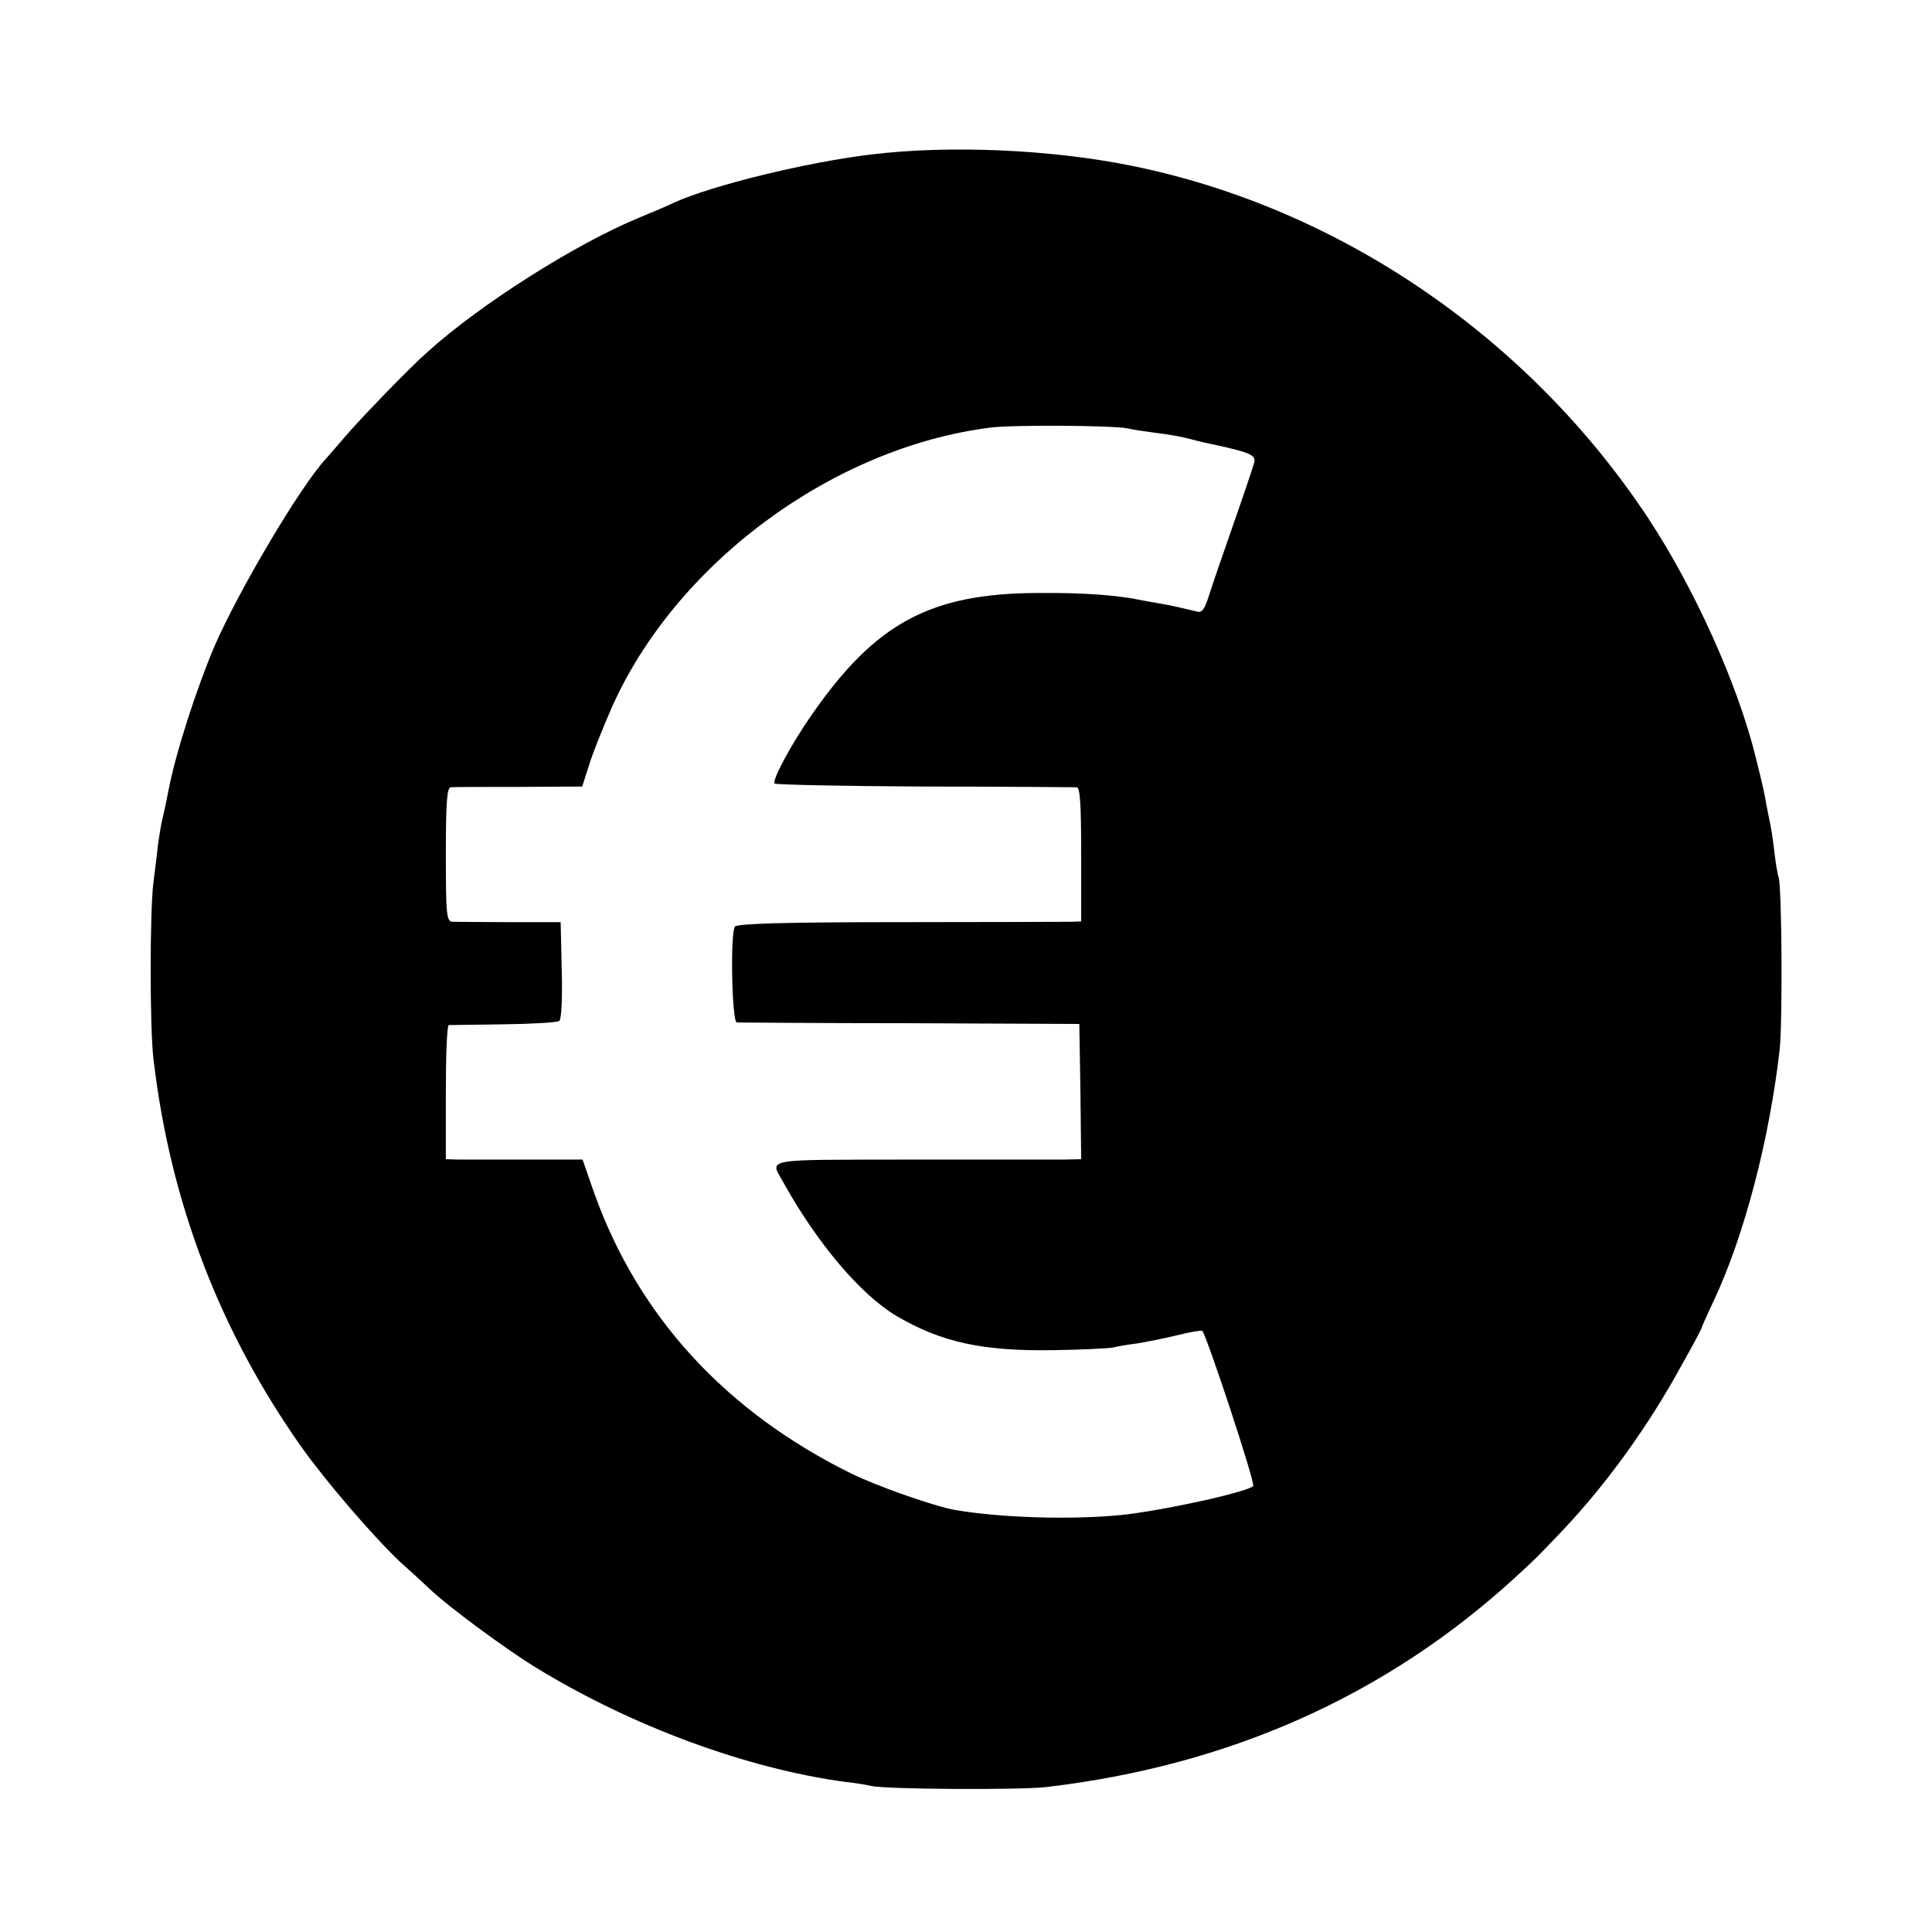
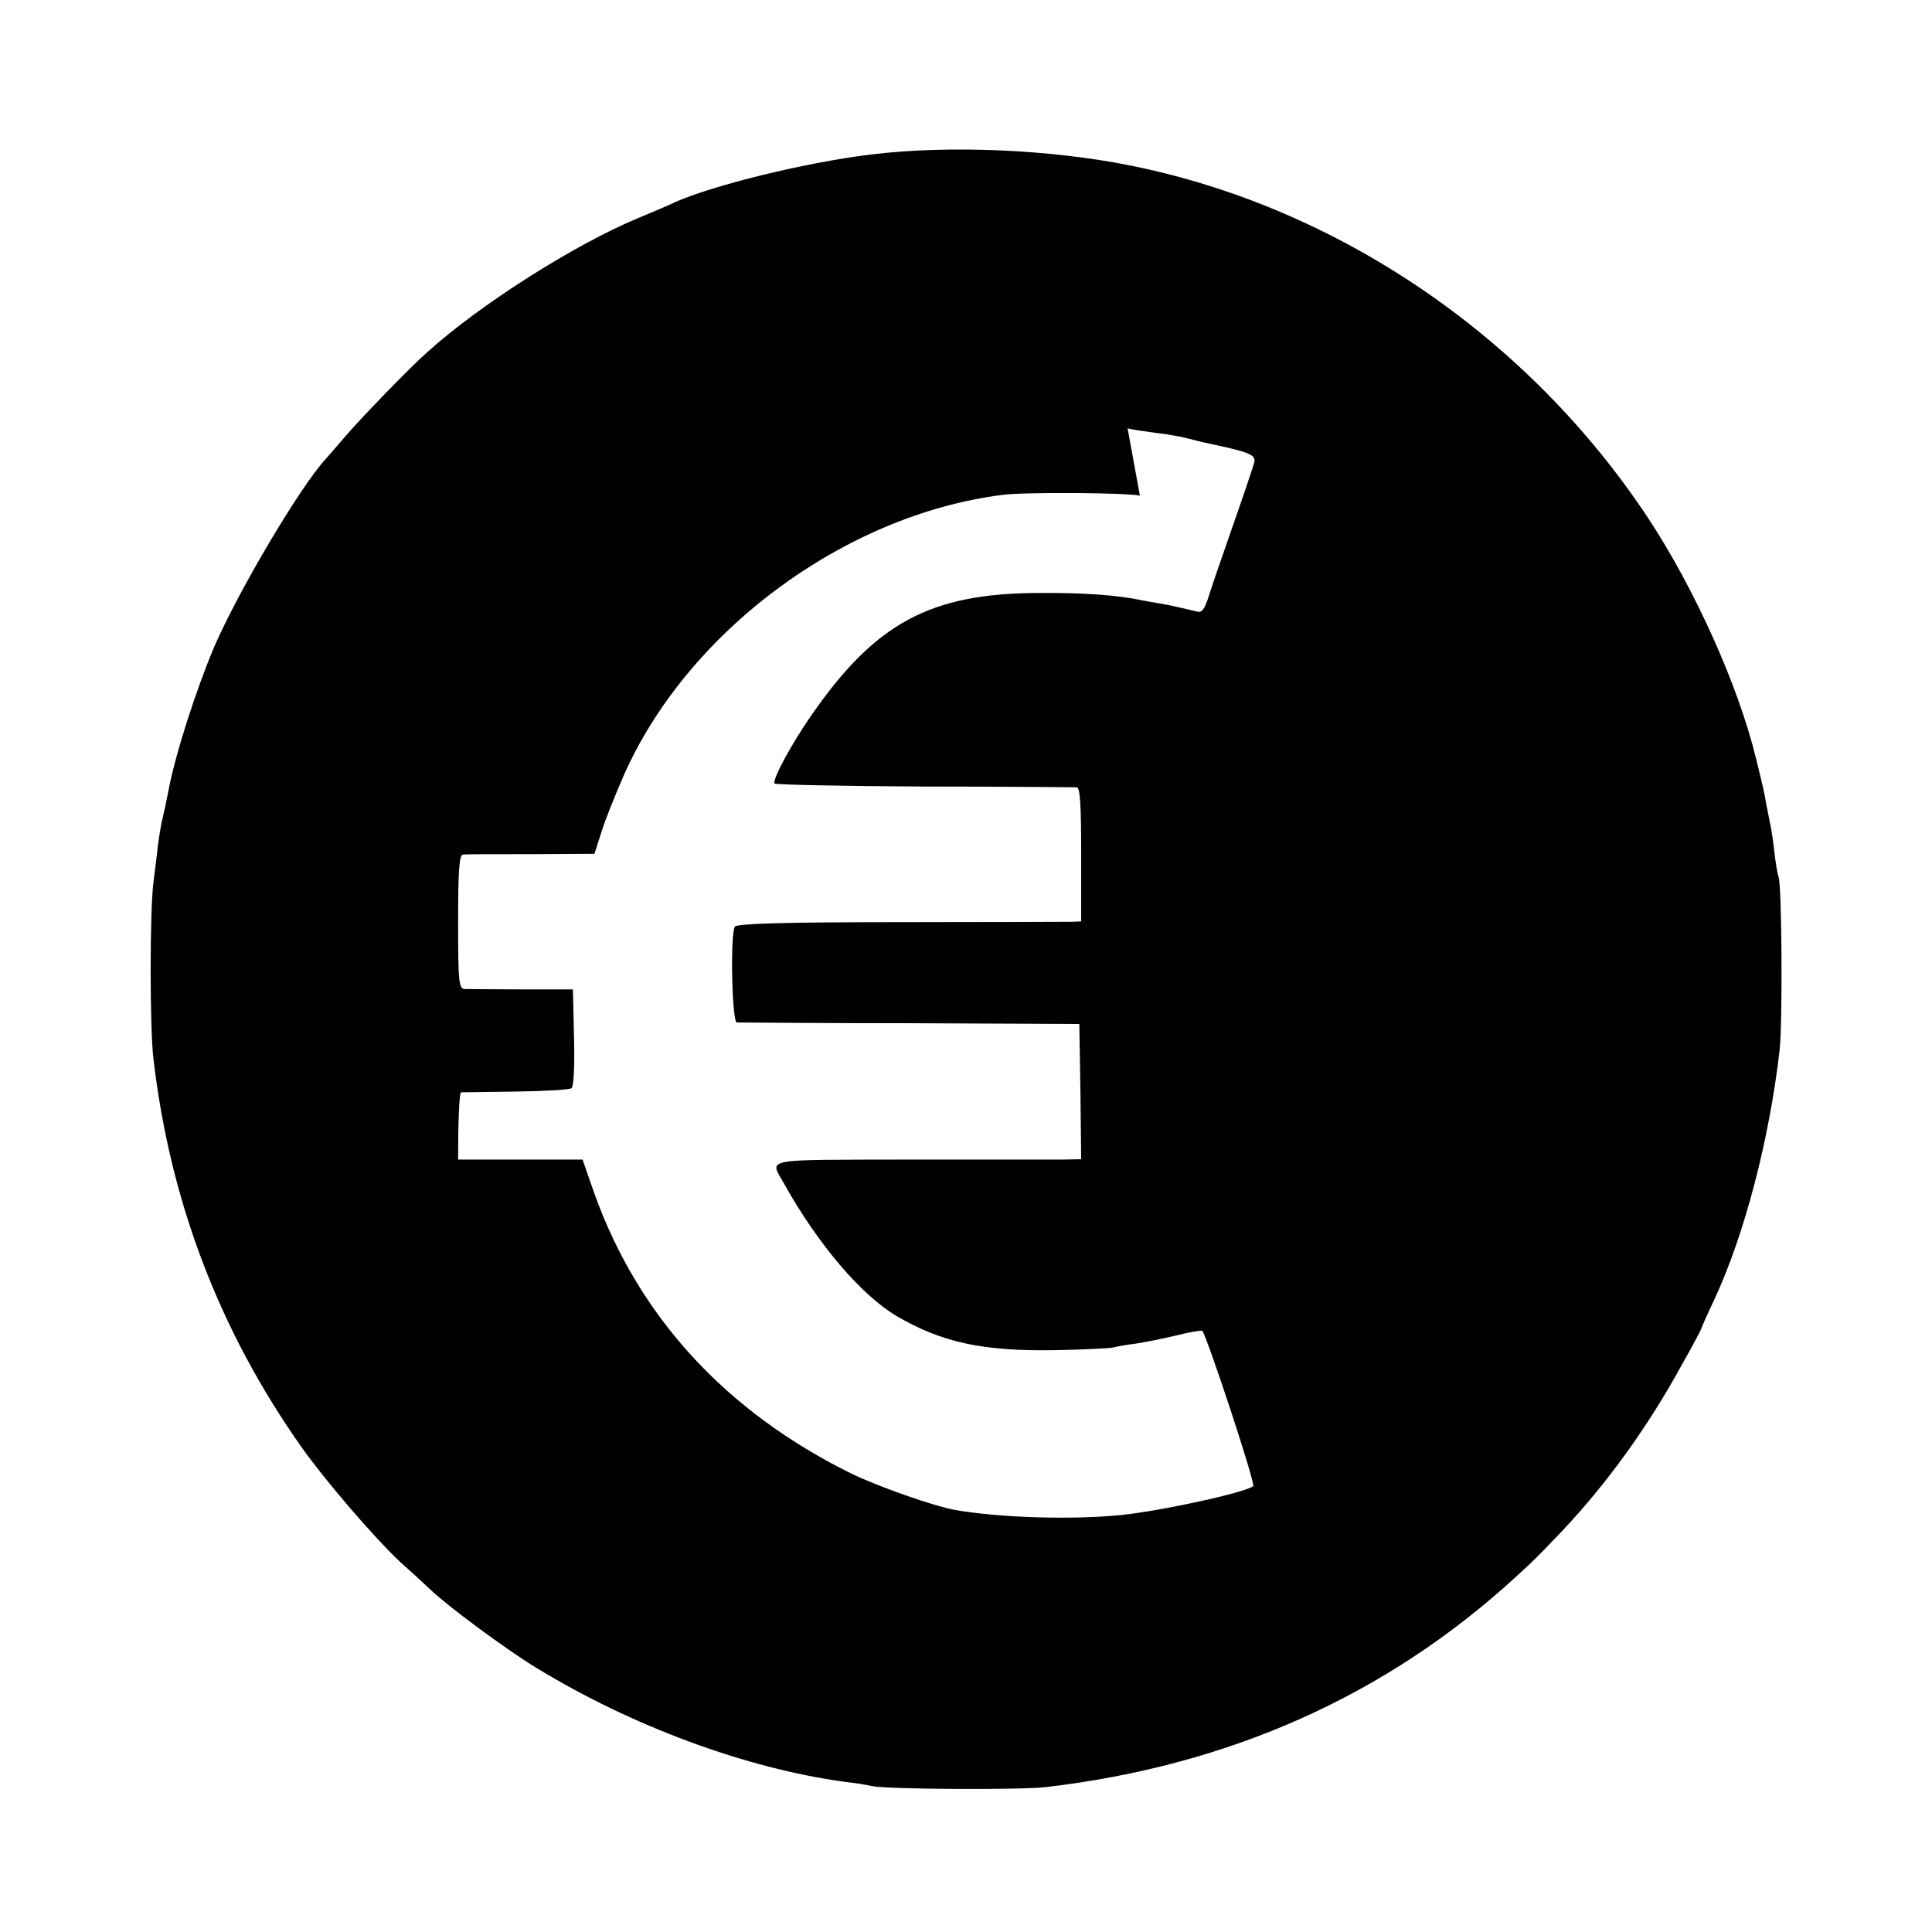
<svg xmlns="http://www.w3.org/2000/svg" version="1.0" width="520pt" height="520pt" viewBox="0 0 520 520" preserveAspectRatio="xMidYMid meet">
  <g transform="translate(0,520) scale(0.1,-0.1)" fill="#000000" stroke="none">
-     <path d="M2343 4784 c-174 -21 -426 -83 -528 -129 -16 -8 -59 -26 -95 -41 -170 -70 -426 -232 -569 -361 -47 -41 -183 -182 -222 -228 -19 -22 -42 -49 -52 -60 -68 -73 -235 -355 -300 -505 -48 -113 -104 -286 -123 -385 -10 -51 -9 -45 -17 -80 -4 -16 -9 -48 -12 -70 -2 -22 -8 -67 -12 -100 -10 -77 -10 -391 0 -475 45 -385 178 -733 400 -1047 64 -90 193 -240 263 -306 26 -23 63 -57 83 -76 51 -48 203 -160 283 -209 258 -158 567 -272 833 -308 28 -3 59 -8 70 -11 39 -9 401 -11 470 -3 495 58 917 247 1264 565 52 48 50 45 127 126 119 126 231 281 322 448 29 51 52 95 52 97 0 2 15 36 34 76 81 174 148 429 176 673 8 75 6 440 -3 465 -3 8 -8 38 -11 65 -3 28 -8 61 -11 75 -3 14 -8 39 -11 55 -4 26 -10 53 -28 125 -48 196 -164 454 -289 644 -322 488 -833 837 -1392 950 -217 44 -492 56 -702 30z m692 -737 c11 -3 45 -8 75 -12 30 -3 73 -11 95 -17 22 -6 45 -11 50 -12 108 -23 125 -30 121 -50 -3 -12 -28 -86 -56 -166 -28 -80 -58 -167 -66 -193 -12 -37 -19 -47 -32 -43 -29 7 -76 18 -102 22 -14 2 -34 6 -45 8 -65 14 -157 21 -280 20 -292 -1 -439 -81 -611 -329 -55 -79 -107 -176 -99 -184 4 -3 185 -7 403 -8 219 0 403 -2 410 -2 9 -1 12 -44 12 -181 l0 -180 -27 -1 c-16 0 -224 -1 -463 -1 -310 0 -437 -4 -442 -12 -13 -19 -8 -256 5 -258 7 0 217 -2 467 -2 l455 -2 3 -182 2 -182 -47 -1 c-27 0 -213 0 -415 0 -407 -1 -376 5 -337 -66 90 -161 206 -298 302 -355 121 -71 232 -95 422 -92 77 1 149 5 160 7 11 3 40 8 65 11 25 4 74 14 108 22 35 9 66 14 68 12 12 -13 144 -412 137 -418 -20 -17 -248 -67 -358 -78 -135 -13 -324 -7 -445 14 -56 10 -207 63 -279 98 -338 167 -572 422 -691 753 l-32 92 -152 0 c-83 0 -166 0 -183 0 l-33 1 0 180 c0 99 3 180 8 181 4 0 70 1 147 2 77 1 145 5 150 9 6 3 9 57 7 136 l-3 130 -137 0 c-75 0 -145 1 -154 1 -16 1 -18 17 -18 181 0 137 3 180 13 181 6 1 89 1 183 1 l171 1 18 56 c9 31 37 100 60 153 171 389 594 703 1020 757 60 8 332 6 370 -2z" />
+     <path d="M2343 4784 c-174 -21 -426 -83 -528 -129 -16 -8 -59 -26 -95 -41 -170 -70 -426 -232 -569 -361 -47 -41 -183 -182 -222 -228 -19 -22 -42 -49 -52 -60 -68 -73 -235 -355 -300 -505 -48 -113 -104 -286 -123 -385 -10 -51 -9 -45 -17 -80 -4 -16 -9 -48 -12 -70 -2 -22 -8 -67 -12 -100 -10 -77 -10 -391 0 -475 45 -385 178 -733 400 -1047 64 -90 193 -240 263 -306 26 -23 63 -57 83 -76 51 -48 203 -160 283 -209 258 -158 567 -272 833 -308 28 -3 59 -8 70 -11 39 -9 401 -11 470 -3 495 58 917 247 1264 565 52 48 50 45 127 126 119 126 231 281 322 448 29 51 52 95 52 97 0 2 15 36 34 76 81 174 148 429 176 673 8 75 6 440 -3 465 -3 8 -8 38 -11 65 -3 28 -8 61 -11 75 -3 14 -8 39 -11 55 -4 26 -10 53 -28 125 -48 196 -164 454 -289 644 -322 488 -833 837 -1392 950 -217 44 -492 56 -702 30z m692 -737 c11 -3 45 -8 75 -12 30 -3 73 -11 95 -17 22 -6 45 -11 50 -12 108 -23 125 -30 121 -50 -3 -12 -28 -86 -56 -166 -28 -80 -58 -167 -66 -193 -12 -37 -19 -47 -32 -43 -29 7 -76 18 -102 22 -14 2 -34 6 -45 8 -65 14 -157 21 -280 20 -292 -1 -439 -81 -611 -329 -55 -79 -107 -176 -99 -184 4 -3 185 -7 403 -8 219 0 403 -2 410 -2 9 -1 12 -44 12 -181 l0 -180 -27 -1 c-16 0 -224 -1 -463 -1 -310 0 -437 -4 -442 -12 -13 -19 -8 -256 5 -258 7 0 217 -2 467 -2 l455 -2 3 -182 2 -182 -47 -1 c-27 0 -213 0 -415 0 -407 -1 -376 5 -337 -66 90 -161 206 -298 302 -355 121 -71 232 -95 422 -92 77 1 149 5 160 7 11 3 40 8 65 11 25 4 74 14 108 22 35 9 66 14 68 12 12 -13 144 -412 137 -418 -20 -17 -248 -67 -358 -78 -135 -13 -324 -7 -445 14 -56 10 -207 63 -279 98 -338 167 -572 422 -691 753 l-32 92 -152 0 c-83 0 -166 0 -183 0 c0 99 3 180 8 181 4 0 70 1 147 2 77 1 145 5 150 9 6 3 9 57 7 136 l-3 130 -137 0 c-75 0 -145 1 -154 1 -16 1 -18 17 -18 181 0 137 3 180 13 181 6 1 89 1 183 1 l171 1 18 56 c9 31 37 100 60 153 171 389 594 703 1020 757 60 8 332 6 370 -2z" />
  </g>
</svg>